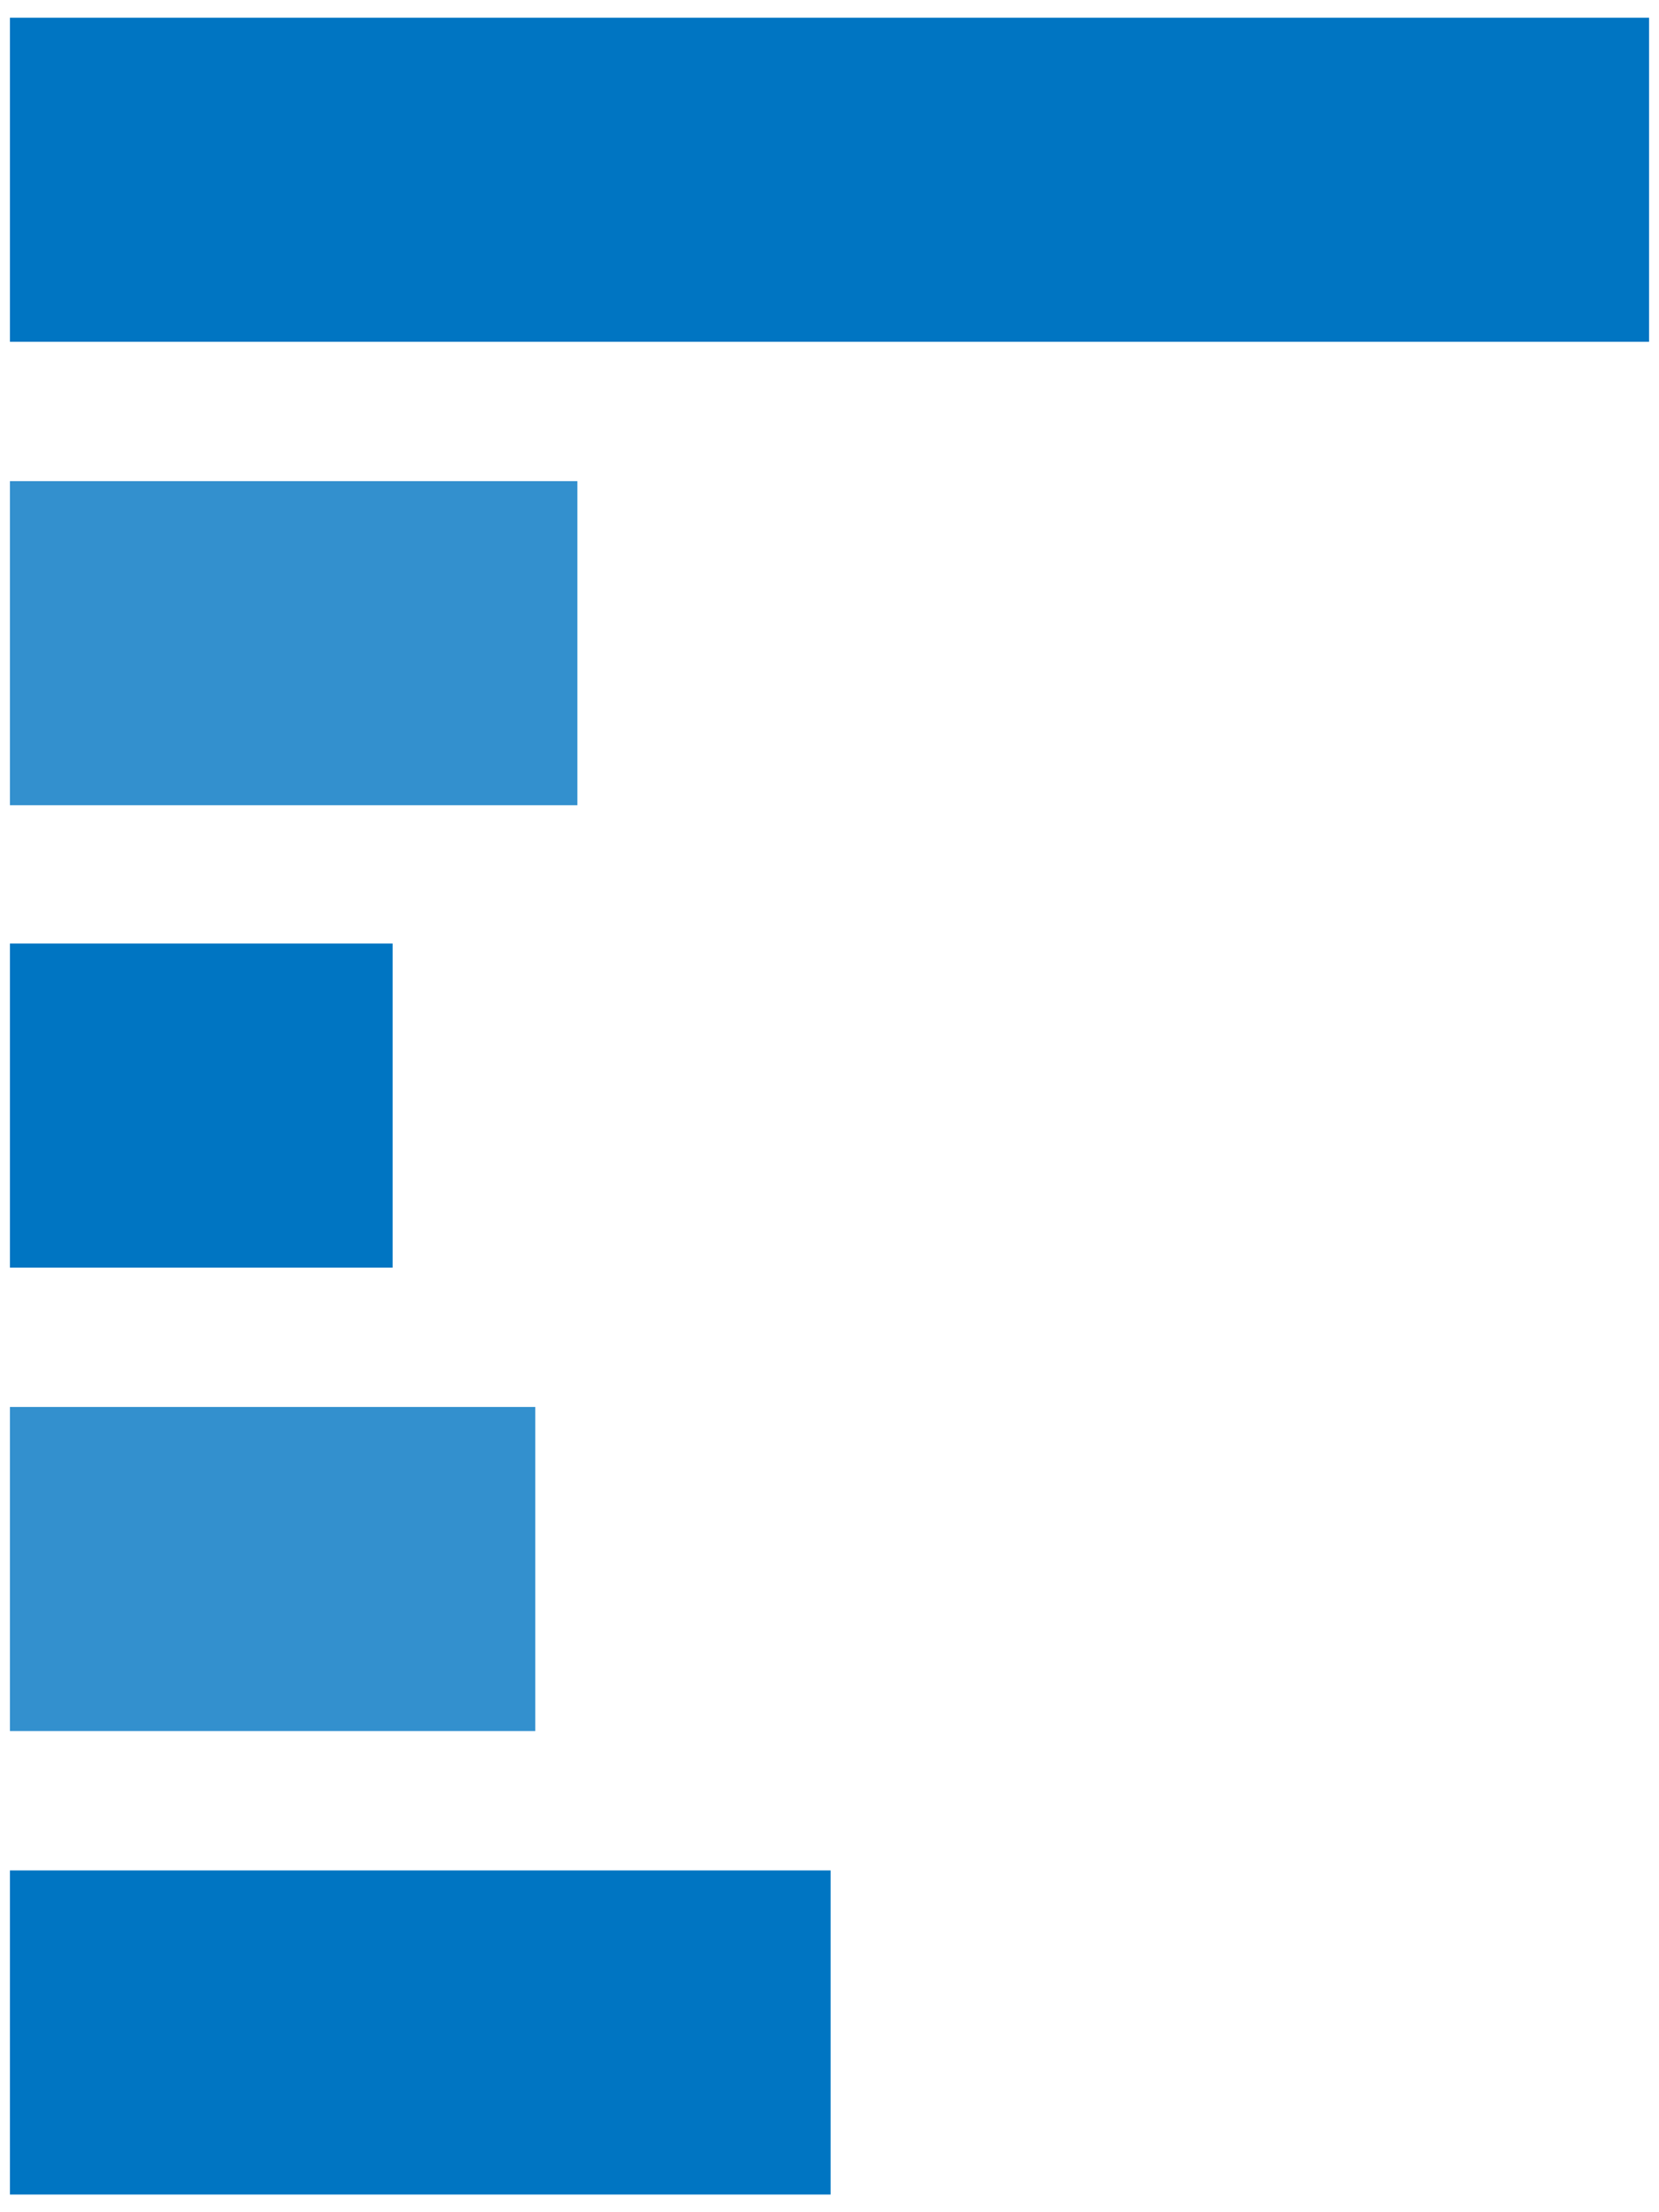
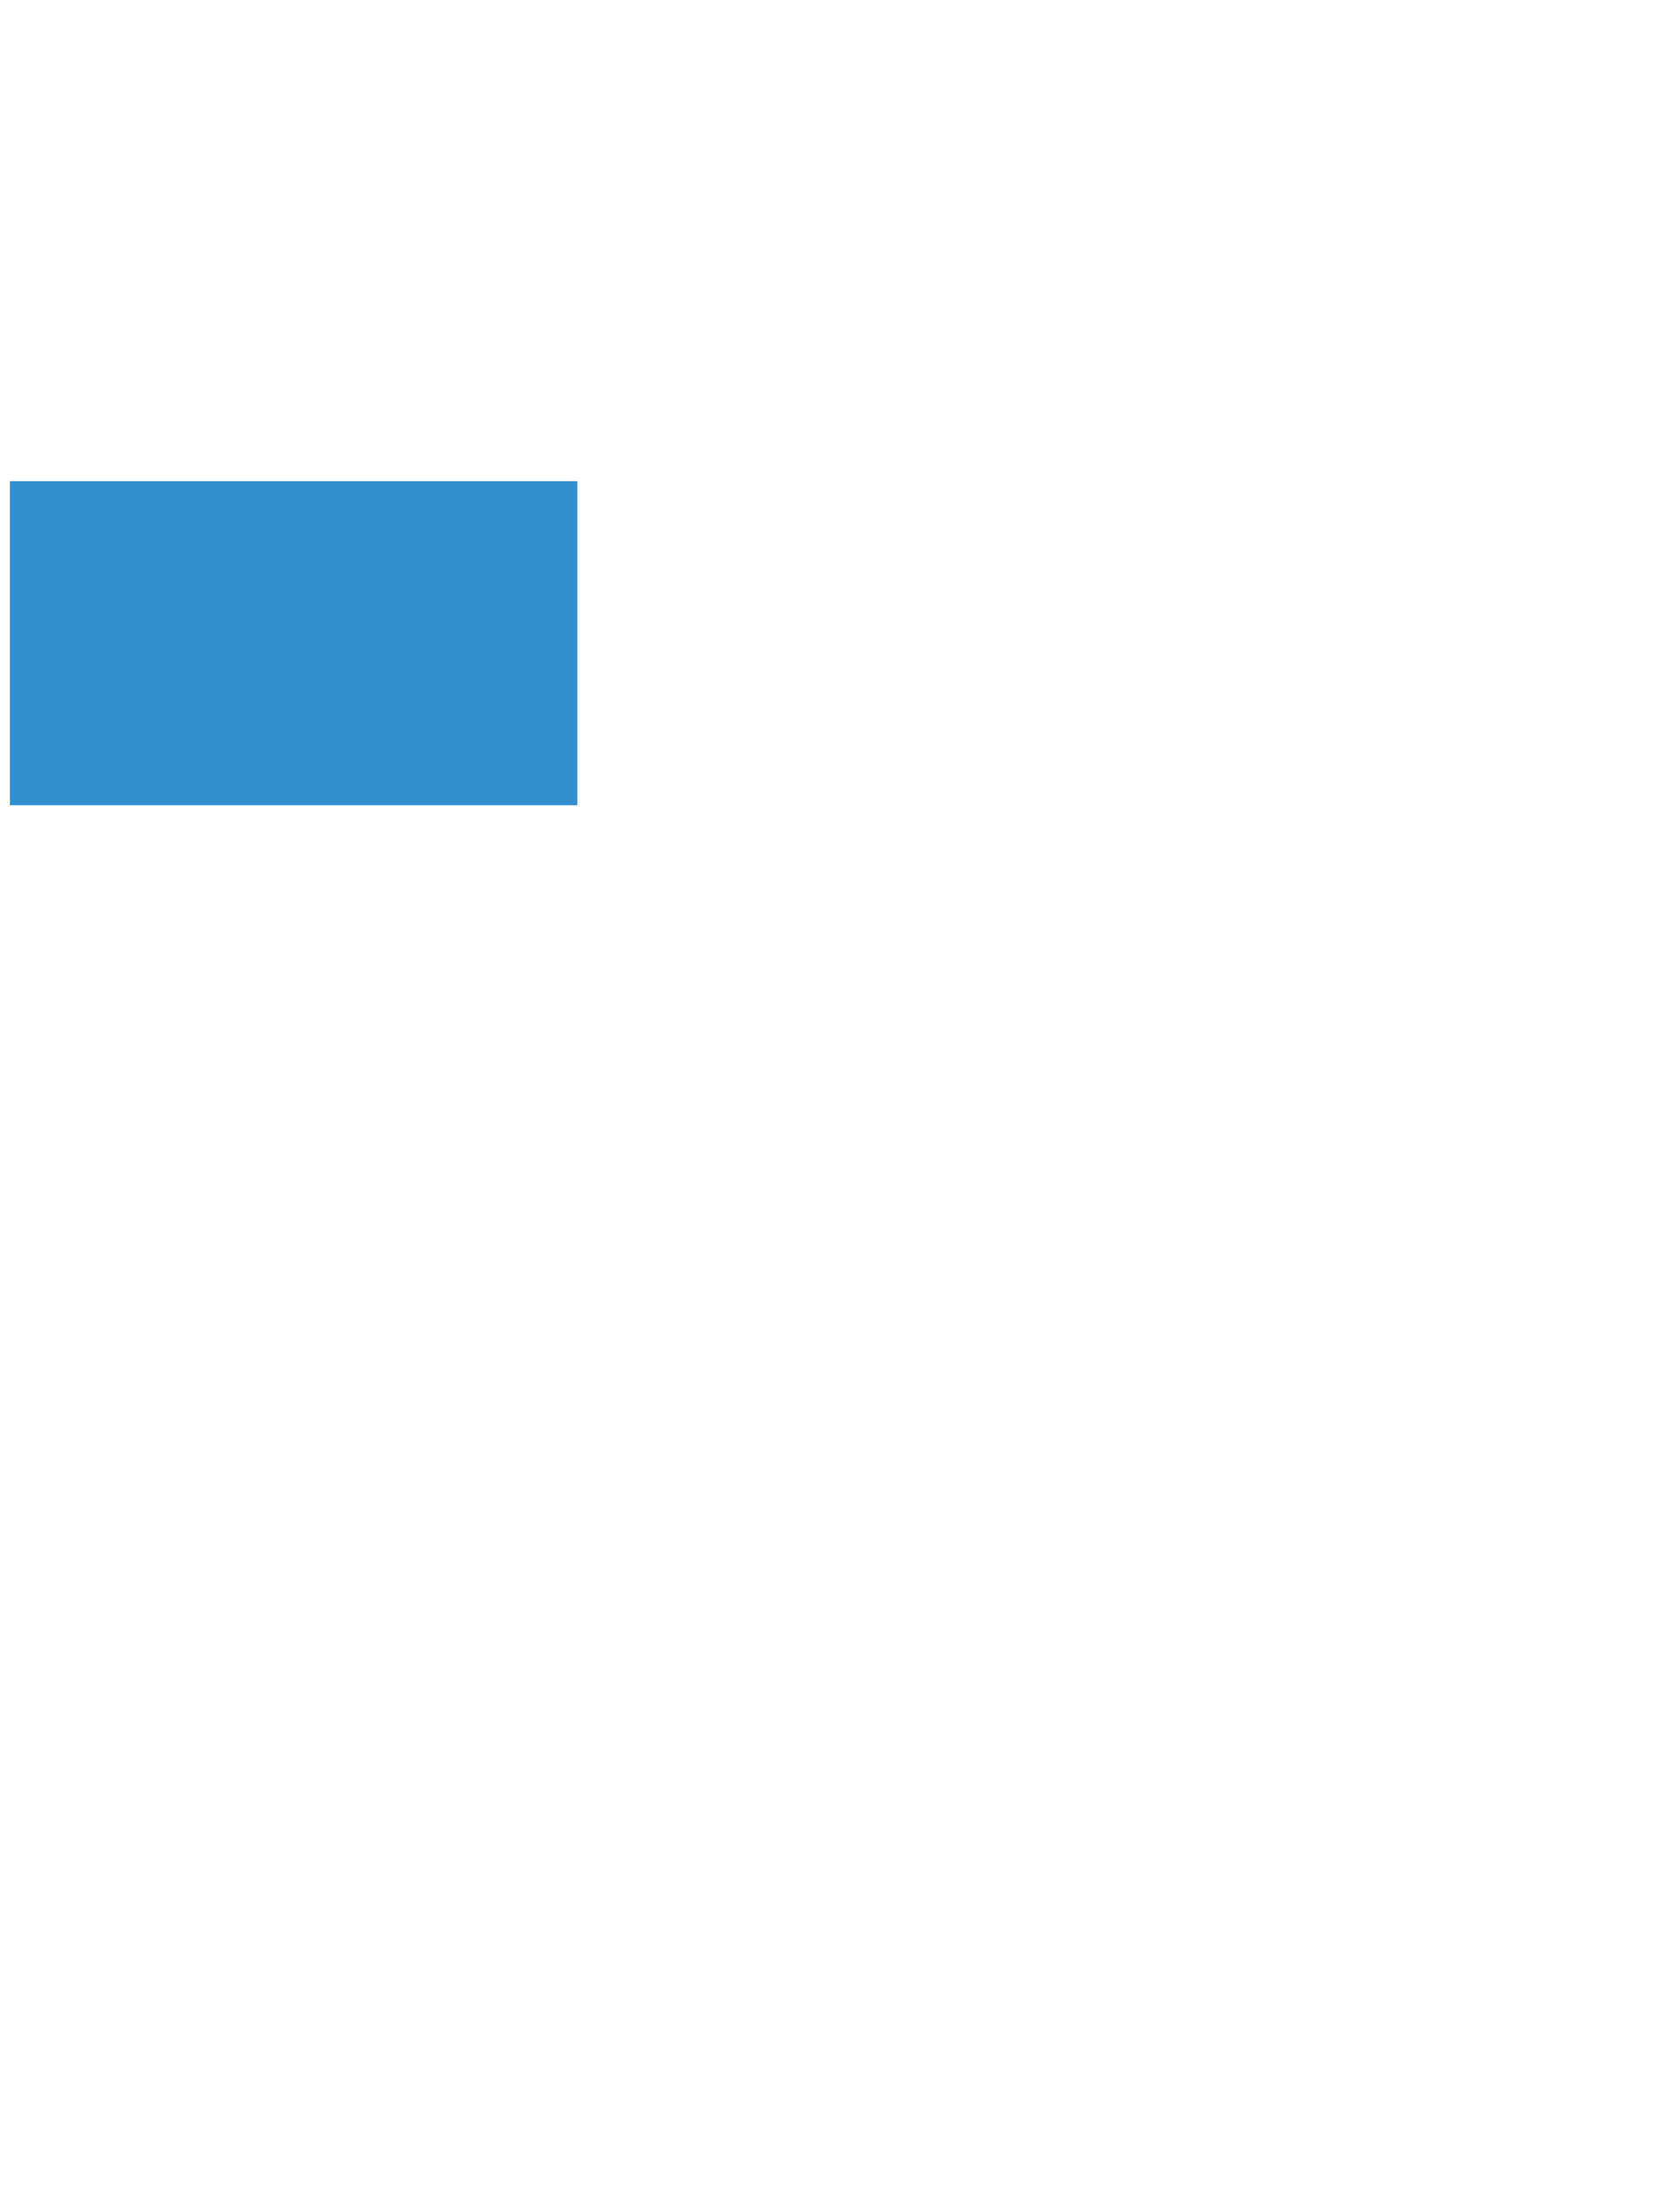
<svg xmlns="http://www.w3.org/2000/svg" id="_レイヤー_2" version="1.1" viewBox="0 0 150 200">
  <defs>
    <style>
      .st0 {
        isolation: isolate;
        opacity: .8;
      }

      .st0, .st1 {
        fill: #0075c2;
      }
    </style>
  </defs>
  <g id="footer">
    <g>
-       <rect class="st1" x=".9" y="1.6" width="148.2" height="29.3" />
      <rect class="st0" x=".9" y="43.5" width="51.3" height="29.3" />
-       <rect class="st1" x=".9" y="85.3" width="34.6" height="29.3" />
-       <rect class="st0" x=".9" y="127.2" width="47.5" height="29.3" />
-       <rect class="st1" x=".9" y="169.1" width="74.2" height="29.3" />
    </g>
  </g>
</svg>